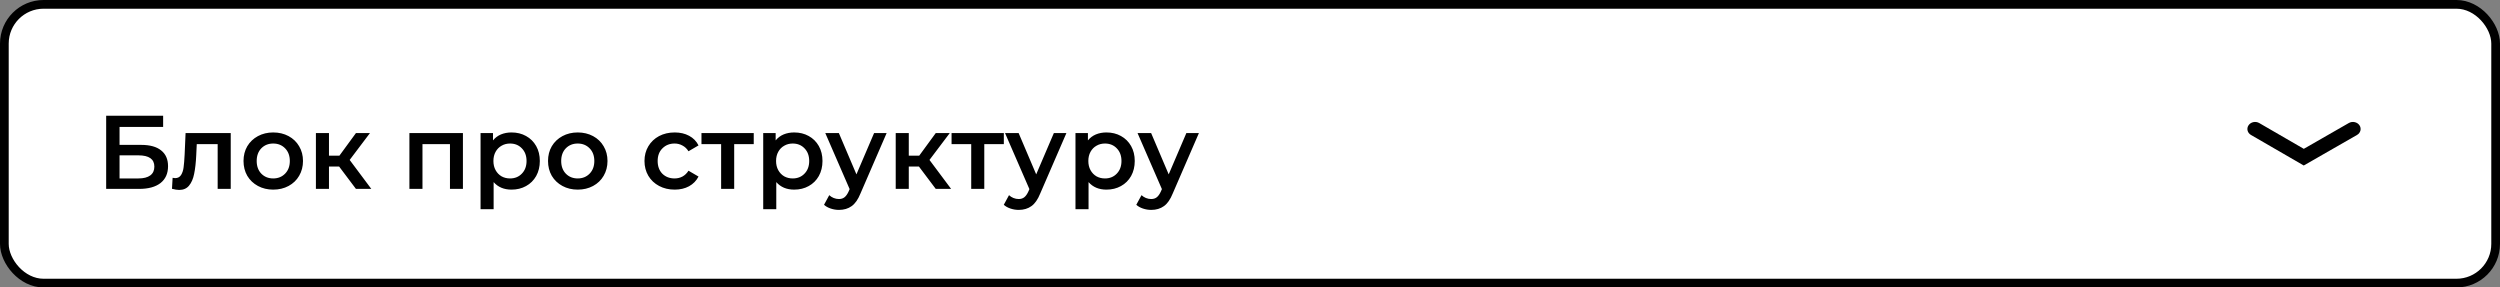
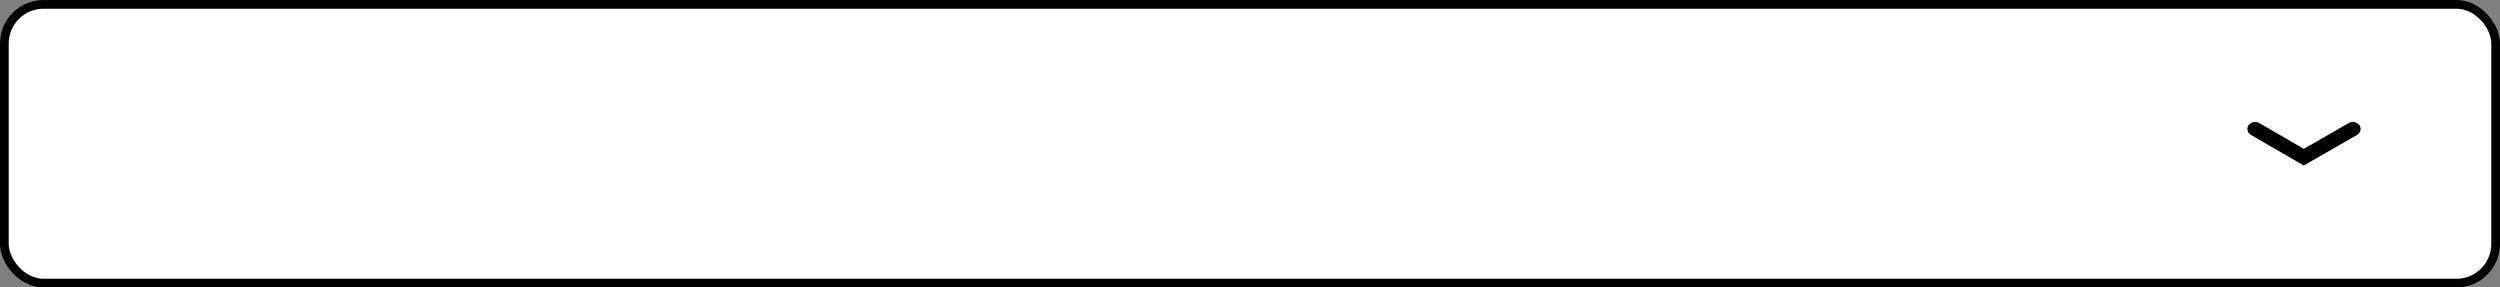
<svg xmlns="http://www.w3.org/2000/svg" width="287" height="33" viewBox="0 0 287 33" fill="none">
  <rect x="0" y="0" width="287" height="33" fill="#808080" stroke="none" />
  <rect x="0.5" y="0.5" width="286" height="32" rx="4.5" fill="white" stroke="black" />
-   <path d="M12.188 13.285H18.728V14.569H13.724V16.633H16.208C17.216 16.633 17.98 16.845 18.5 17.269C19.028 17.685 19.292 18.289 19.292 19.081C19.292 19.913 19.004 20.557 18.428 21.013C17.852 21.461 17.032 21.685 15.968 21.685H12.188V13.285ZM15.884 20.485C16.484 20.485 16.94 20.369 17.252 20.137C17.564 19.905 17.72 19.569 17.72 19.129C17.72 18.265 17.108 17.833 15.884 17.833H13.724V20.485H15.884ZM26.488 15.277V21.685H24.988V16.549H22.588L22.528 17.821C22.488 18.669 22.408 19.381 22.288 19.957C22.176 20.525 21.98 20.977 21.7 21.313C21.428 21.641 21.052 21.805 20.572 21.805C20.348 21.805 20.072 21.761 19.744 21.673L19.816 20.413C19.928 20.437 20.024 20.449 20.104 20.449C20.408 20.449 20.636 20.329 20.788 20.089C20.94 19.841 21.036 19.549 21.076 19.213C21.124 18.869 21.164 18.381 21.196 17.749L21.304 15.277H26.488ZM31.364 21.769C30.716 21.769 30.132 21.629 29.612 21.349C29.092 21.069 28.684 20.681 28.388 20.185C28.1 19.681 27.956 19.113 27.956 18.481C27.956 17.849 28.1 17.285 28.388 16.789C28.684 16.293 29.092 15.905 29.612 15.625C30.132 15.345 30.716 15.205 31.364 15.205C32.02 15.205 32.608 15.345 33.128 15.625C33.648 15.905 34.052 16.293 34.34 16.789C34.636 17.285 34.784 17.849 34.784 18.481C34.784 19.113 34.636 19.681 34.34 20.185C34.052 20.681 33.648 21.069 33.128 21.349C32.608 21.629 32.02 21.769 31.364 21.769ZM31.364 20.485C31.916 20.485 32.372 20.301 32.732 19.933C33.092 19.565 33.272 19.081 33.272 18.481C33.272 17.881 33.092 17.397 32.732 17.029C32.372 16.661 31.916 16.477 31.364 16.477C30.812 16.477 30.356 16.661 29.996 17.029C29.644 17.397 29.468 17.881 29.468 18.481C29.468 19.081 29.644 19.565 29.996 19.933C30.356 20.301 30.812 20.485 31.364 20.485ZM38.93 19.117H37.766V21.685H36.266V15.277H37.766V17.869H38.966L40.862 15.277H42.47L40.142 18.361L42.626 21.685H40.862L38.93 19.117ZM53.144 15.277V21.685H51.656V16.549H48.5V21.685H47V15.277H53.144ZM58.72 15.205C59.344 15.205 59.9 15.341 60.388 15.613C60.884 15.885 61.272 16.269 61.552 16.765C61.832 17.261 61.972 17.833 61.972 18.481C61.972 19.129 61.832 19.705 61.552 20.209C61.272 20.705 60.884 21.089 60.388 21.361C59.9 21.633 59.344 21.769 58.72 21.769C57.856 21.769 57.172 21.481 56.668 20.905V24.013H55.168V15.277H56.596V16.117C56.844 15.813 57.148 15.585 57.508 15.433C57.876 15.281 58.28 15.205 58.72 15.205ZM58.552 20.485C59.104 20.485 59.556 20.301 59.908 19.933C60.268 19.565 60.448 19.081 60.448 18.481C60.448 17.881 60.268 17.397 59.908 17.029C59.556 16.661 59.104 16.477 58.552 16.477C58.192 16.477 57.868 16.561 57.58 16.729C57.292 16.889 57.064 17.121 56.896 17.425C56.728 17.729 56.644 18.081 56.644 18.481C56.644 18.881 56.728 19.233 56.896 19.537C57.064 19.841 57.292 20.077 57.58 20.245C57.868 20.405 58.192 20.485 58.552 20.485ZM66.321 21.769C65.673 21.769 65.089 21.629 64.569 21.349C64.049 21.069 63.641 20.681 63.345 20.185C63.057 19.681 62.913 19.113 62.913 18.481C62.913 17.849 63.057 17.285 63.345 16.789C63.641 16.293 64.049 15.905 64.569 15.625C65.089 15.345 65.673 15.205 66.321 15.205C66.977 15.205 67.565 15.345 68.085 15.625C68.605 15.905 69.009 16.293 69.297 16.789C69.593 17.285 69.741 17.849 69.741 18.481C69.741 19.113 69.593 19.681 69.297 20.185C69.009 20.681 68.605 21.069 68.085 21.349C67.565 21.629 66.977 21.769 66.321 21.769ZM66.321 20.485C66.873 20.485 67.329 20.301 67.689 19.933C68.049 19.565 68.229 19.081 68.229 18.481C68.229 17.881 68.049 17.397 67.689 17.029C67.329 16.661 66.873 16.477 66.321 16.477C65.769 16.477 65.313 16.661 64.953 17.029C64.601 17.397 64.425 17.881 64.425 18.481C64.425 19.081 64.601 19.565 64.953 19.933C65.313 20.301 65.769 20.485 66.321 20.485ZM77.455 21.769C76.791 21.769 76.195 21.629 75.667 21.349C75.139 21.069 74.727 20.681 74.431 20.185C74.135 19.681 73.987 19.113 73.987 18.481C73.987 17.849 74.135 17.285 74.431 16.789C74.727 16.293 75.135 15.905 75.655 15.625C76.183 15.345 76.783 15.205 77.455 15.205C78.087 15.205 78.639 15.333 79.111 15.589C79.591 15.845 79.951 16.213 80.191 16.693L79.039 17.365C78.855 17.069 78.623 16.849 78.343 16.705C78.071 16.553 77.771 16.477 77.443 16.477C76.883 16.477 76.419 16.661 76.051 17.029C75.683 17.389 75.499 17.873 75.499 18.481C75.499 19.089 75.679 19.577 76.039 19.945C76.407 20.305 76.875 20.485 77.443 20.485C77.771 20.485 78.071 20.413 78.343 20.269C78.623 20.117 78.855 19.893 79.039 19.597L80.191 20.269C79.943 20.749 79.579 21.121 79.099 21.385C78.627 21.641 78.079 21.769 77.455 21.769ZM86.529 16.549H84.285V21.685H82.785V16.549H80.529V15.277H86.529V16.549ZM91.169 15.205C91.793 15.205 92.349 15.341 92.837 15.613C93.333 15.885 93.721 16.269 94.001 16.765C94.281 17.261 94.421 17.833 94.421 18.481C94.421 19.129 94.281 19.705 94.001 20.209C93.721 20.705 93.333 21.089 92.837 21.361C92.349 21.633 91.793 21.769 91.169 21.769C90.305 21.769 89.621 21.481 89.117 20.905V24.013H87.617V15.277H89.045V16.117C89.293 15.813 89.597 15.585 89.957 15.433C90.325 15.281 90.729 15.205 91.169 15.205ZM91.001 20.485C91.553 20.485 92.005 20.301 92.357 19.933C92.717 19.565 92.897 19.081 92.897 18.481C92.897 17.881 92.717 17.397 92.357 17.029C92.005 16.661 91.553 16.477 91.001 16.477C90.641 16.477 90.317 16.561 90.029 16.729C89.741 16.889 89.513 17.121 89.345 17.425C89.177 17.729 89.093 18.081 89.093 18.481C89.093 18.881 89.177 19.233 89.345 19.537C89.513 19.841 89.741 20.077 90.029 20.245C90.317 20.405 90.641 20.485 91.001 20.485ZM101.786 15.277L98.787 22.201C98.507 22.897 98.166 23.385 97.766 23.665C97.367 23.953 96.882 24.097 96.314 24.097C95.995 24.097 95.678 24.045 95.367 23.941C95.055 23.837 94.799 23.693 94.599 23.509L95.198 22.405C95.343 22.541 95.51 22.649 95.703 22.729C95.903 22.809 96.103 22.849 96.302 22.849C96.567 22.849 96.782 22.781 96.951 22.645C97.126 22.509 97.287 22.281 97.43 21.961L97.538 21.709L94.743 15.277H96.302L98.319 20.017L100.346 15.277H101.786ZM105.492 19.117H104.328V21.685H102.828V15.277H104.328V17.869H105.528L107.424 15.277H109.032L106.704 18.361L109.188 21.685H107.424L105.492 19.117ZM115.24 16.549H112.996V21.685H111.496V16.549H109.24V15.277H115.24V16.549ZM122.423 15.277L119.423 22.201C119.143 22.897 118.803 23.385 118.403 23.665C118.003 23.953 117.519 24.097 116.951 24.097C116.631 24.097 116.315 24.045 116.003 23.941C115.691 23.837 115.435 23.693 115.235 23.509L115.835 22.405C115.979 22.541 116.147 22.649 116.339 22.729C116.539 22.809 116.739 22.849 116.939 22.849C117.203 22.849 117.419 22.781 117.587 22.645C117.763 22.509 117.923 22.281 118.067 21.961L118.175 21.709L115.379 15.277H116.939L118.955 20.017L120.983 15.277H122.423ZM127.017 15.205C127.641 15.205 128.197 15.341 128.685 15.613C129.181 15.885 129.569 16.269 129.849 16.765C130.129 17.261 130.269 17.833 130.269 18.481C130.269 19.129 130.129 19.705 129.849 20.209C129.569 20.705 129.181 21.089 128.685 21.361C128.197 21.633 127.641 21.769 127.017 21.769C126.153 21.769 125.469 21.481 124.965 20.905V24.013H123.465V15.277H124.893V16.117C125.141 15.813 125.445 15.585 125.805 15.433C126.173 15.281 126.577 15.205 127.017 15.205ZM126.849 20.485C127.401 20.485 127.853 20.301 128.205 19.933C128.565 19.565 128.745 19.081 128.745 18.481C128.745 17.881 128.565 17.397 128.205 17.029C127.853 16.661 127.401 16.477 126.849 16.477C126.489 16.477 126.165 16.561 125.877 16.729C125.589 16.889 125.361 17.121 125.193 17.425C125.025 17.729 124.941 18.081 124.941 18.481C124.941 18.881 125.025 19.233 125.193 19.537C125.361 19.841 125.589 20.077 125.877 20.245C126.165 20.405 126.489 20.485 126.849 20.485ZM137.634 15.277L134.634 22.201C134.354 22.897 134.014 23.385 133.614 23.665C133.214 23.953 132.73 24.097 132.162 24.097C131.842 24.097 131.526 24.045 131.214 23.941C130.902 23.837 130.646 23.693 130.446 23.509L131.046 22.405C131.19 22.541 131.358 22.649 131.55 22.729C131.75 22.809 131.95 22.849 132.15 22.849C132.414 22.849 132.63 22.781 132.798 22.645C132.974 22.509 133.134 22.281 133.278 21.961L133.386 21.709L130.59 15.277H132.15L134.166 20.017L136.194 15.277H137.634Z" fill="black" />
  <path fill-rule="evenodd" clip-rule="evenodd" d="M270.864 14.378C271.124 14.757 271 15.256 270.585 15.493L264.471 19L258.412 15.492C257.998 15.252 257.876 14.753 258.138 14.376C258.4 13.998 258.948 13.887 259.361 14.126L264.476 17.087L269.642 14.124C270.056 13.886 270.603 14 270.864 14.378Z" fill="black" />
</svg>